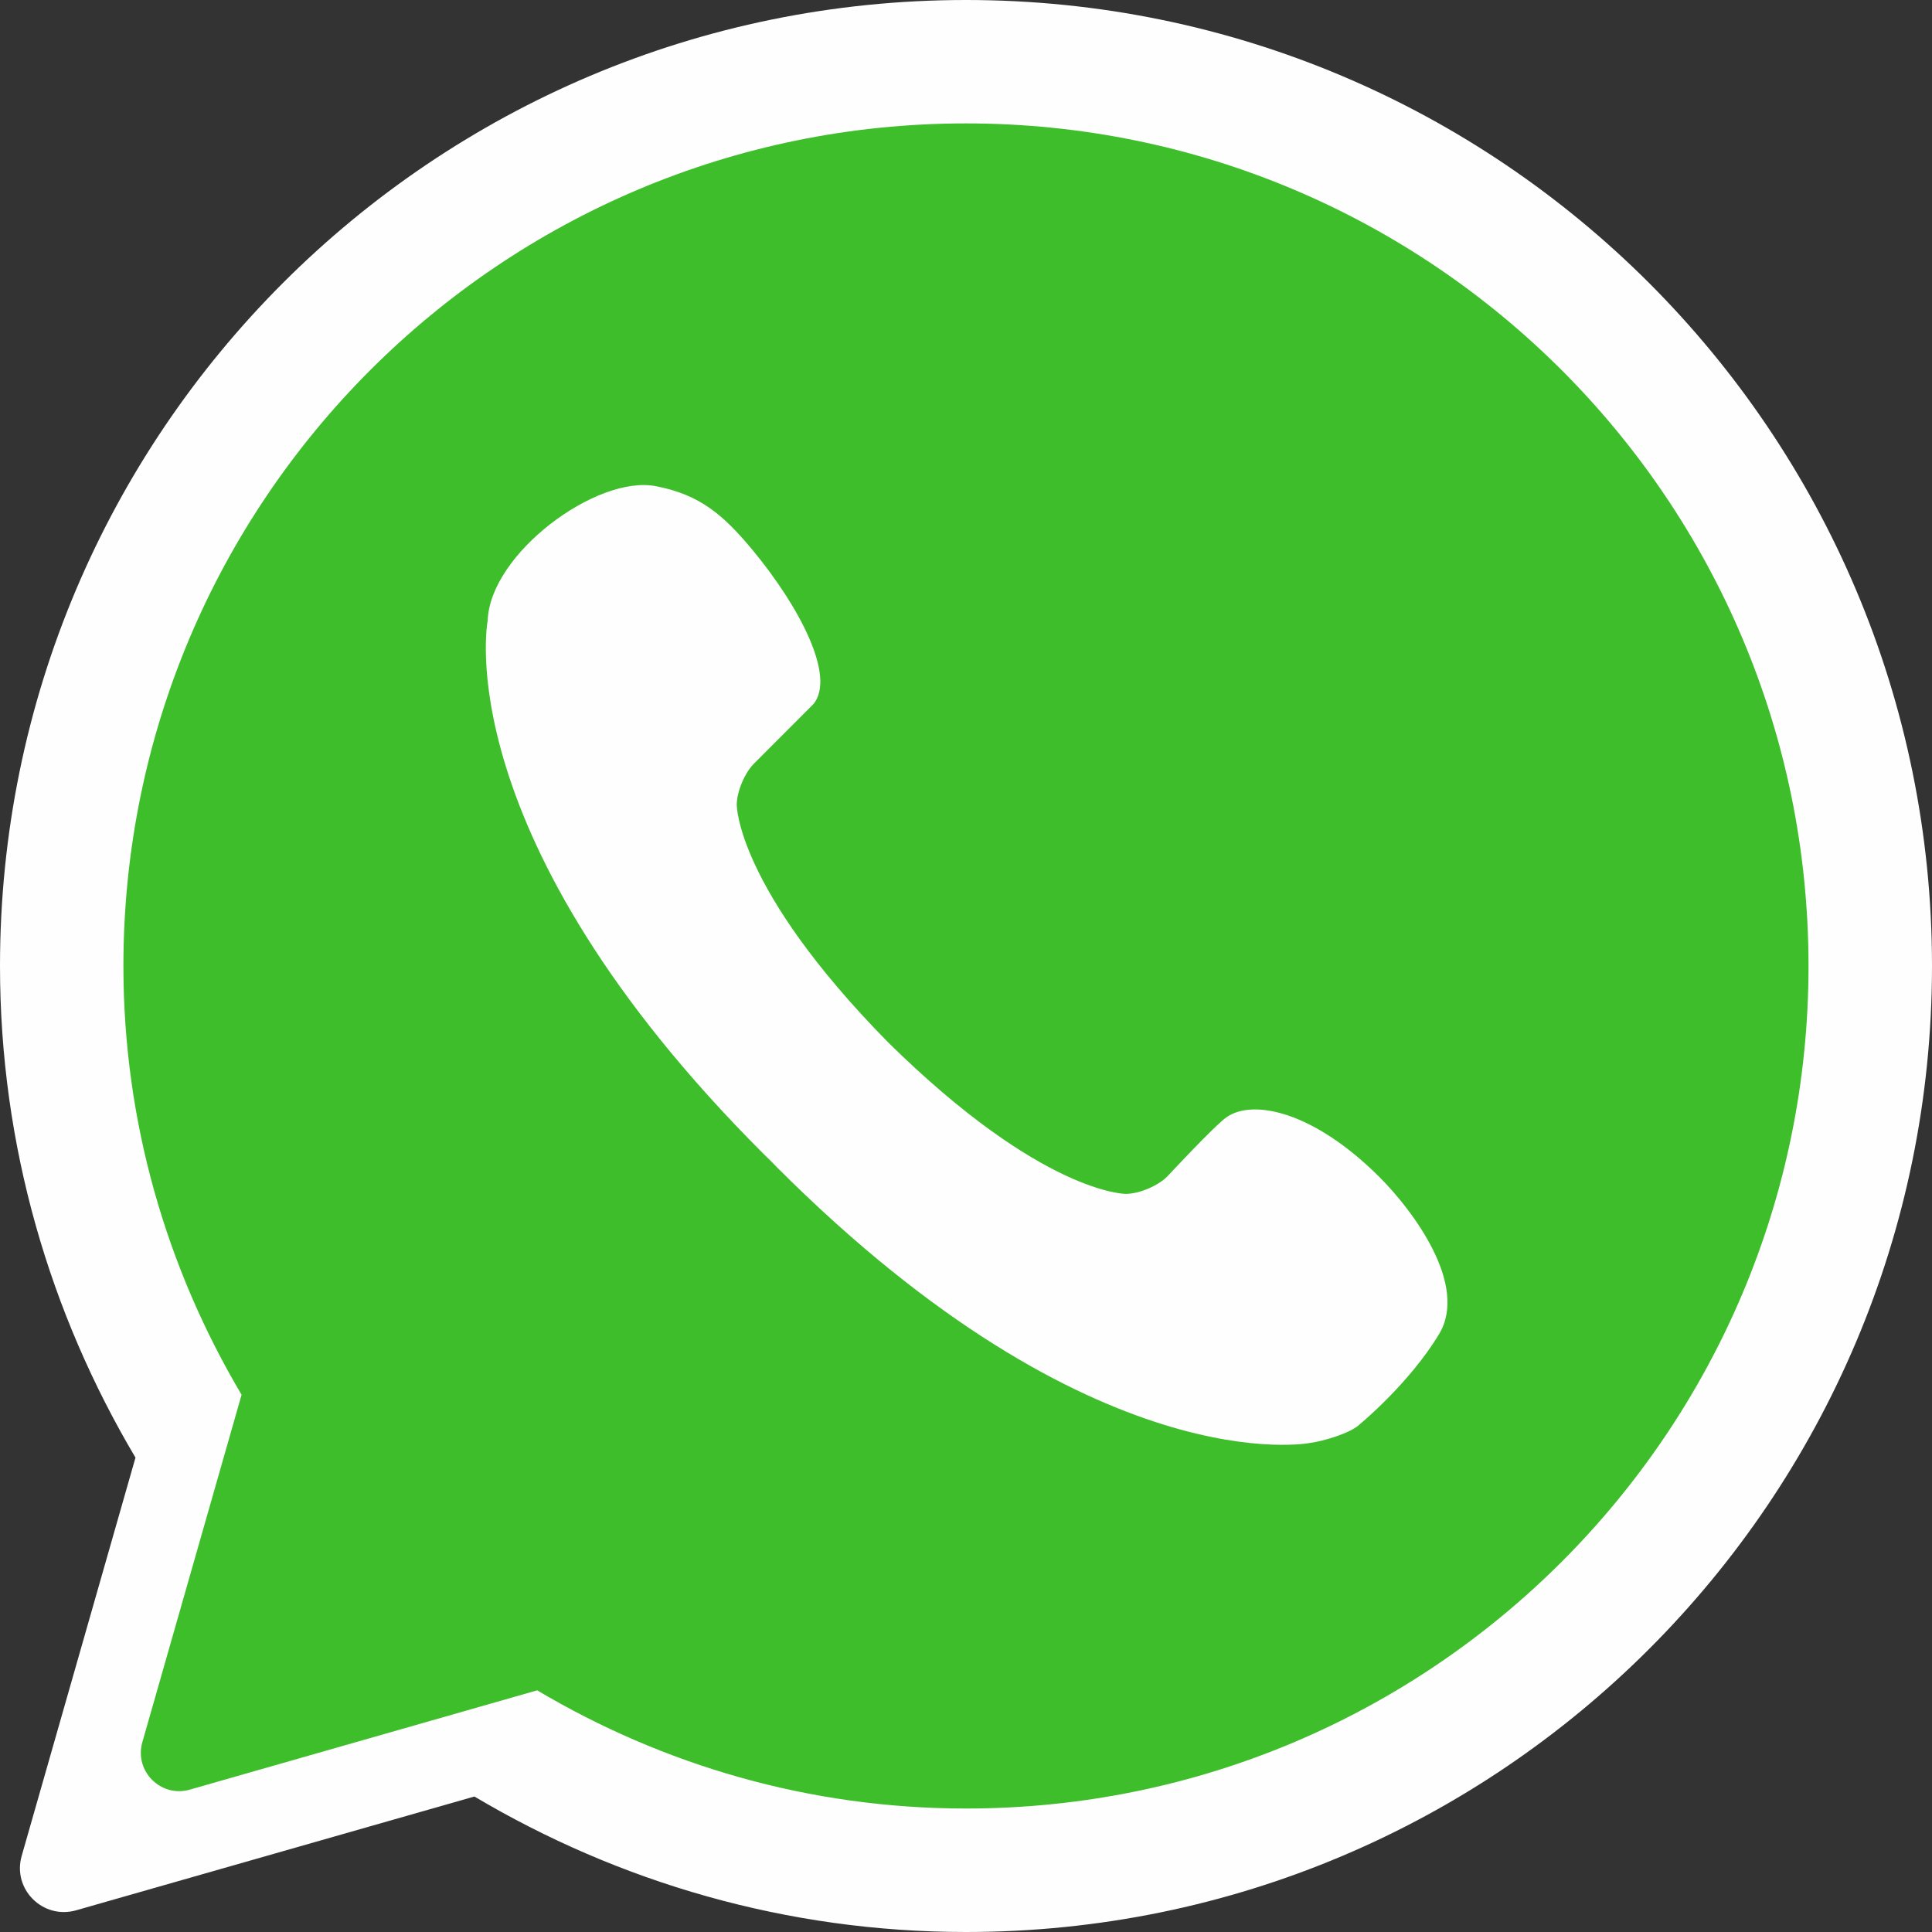
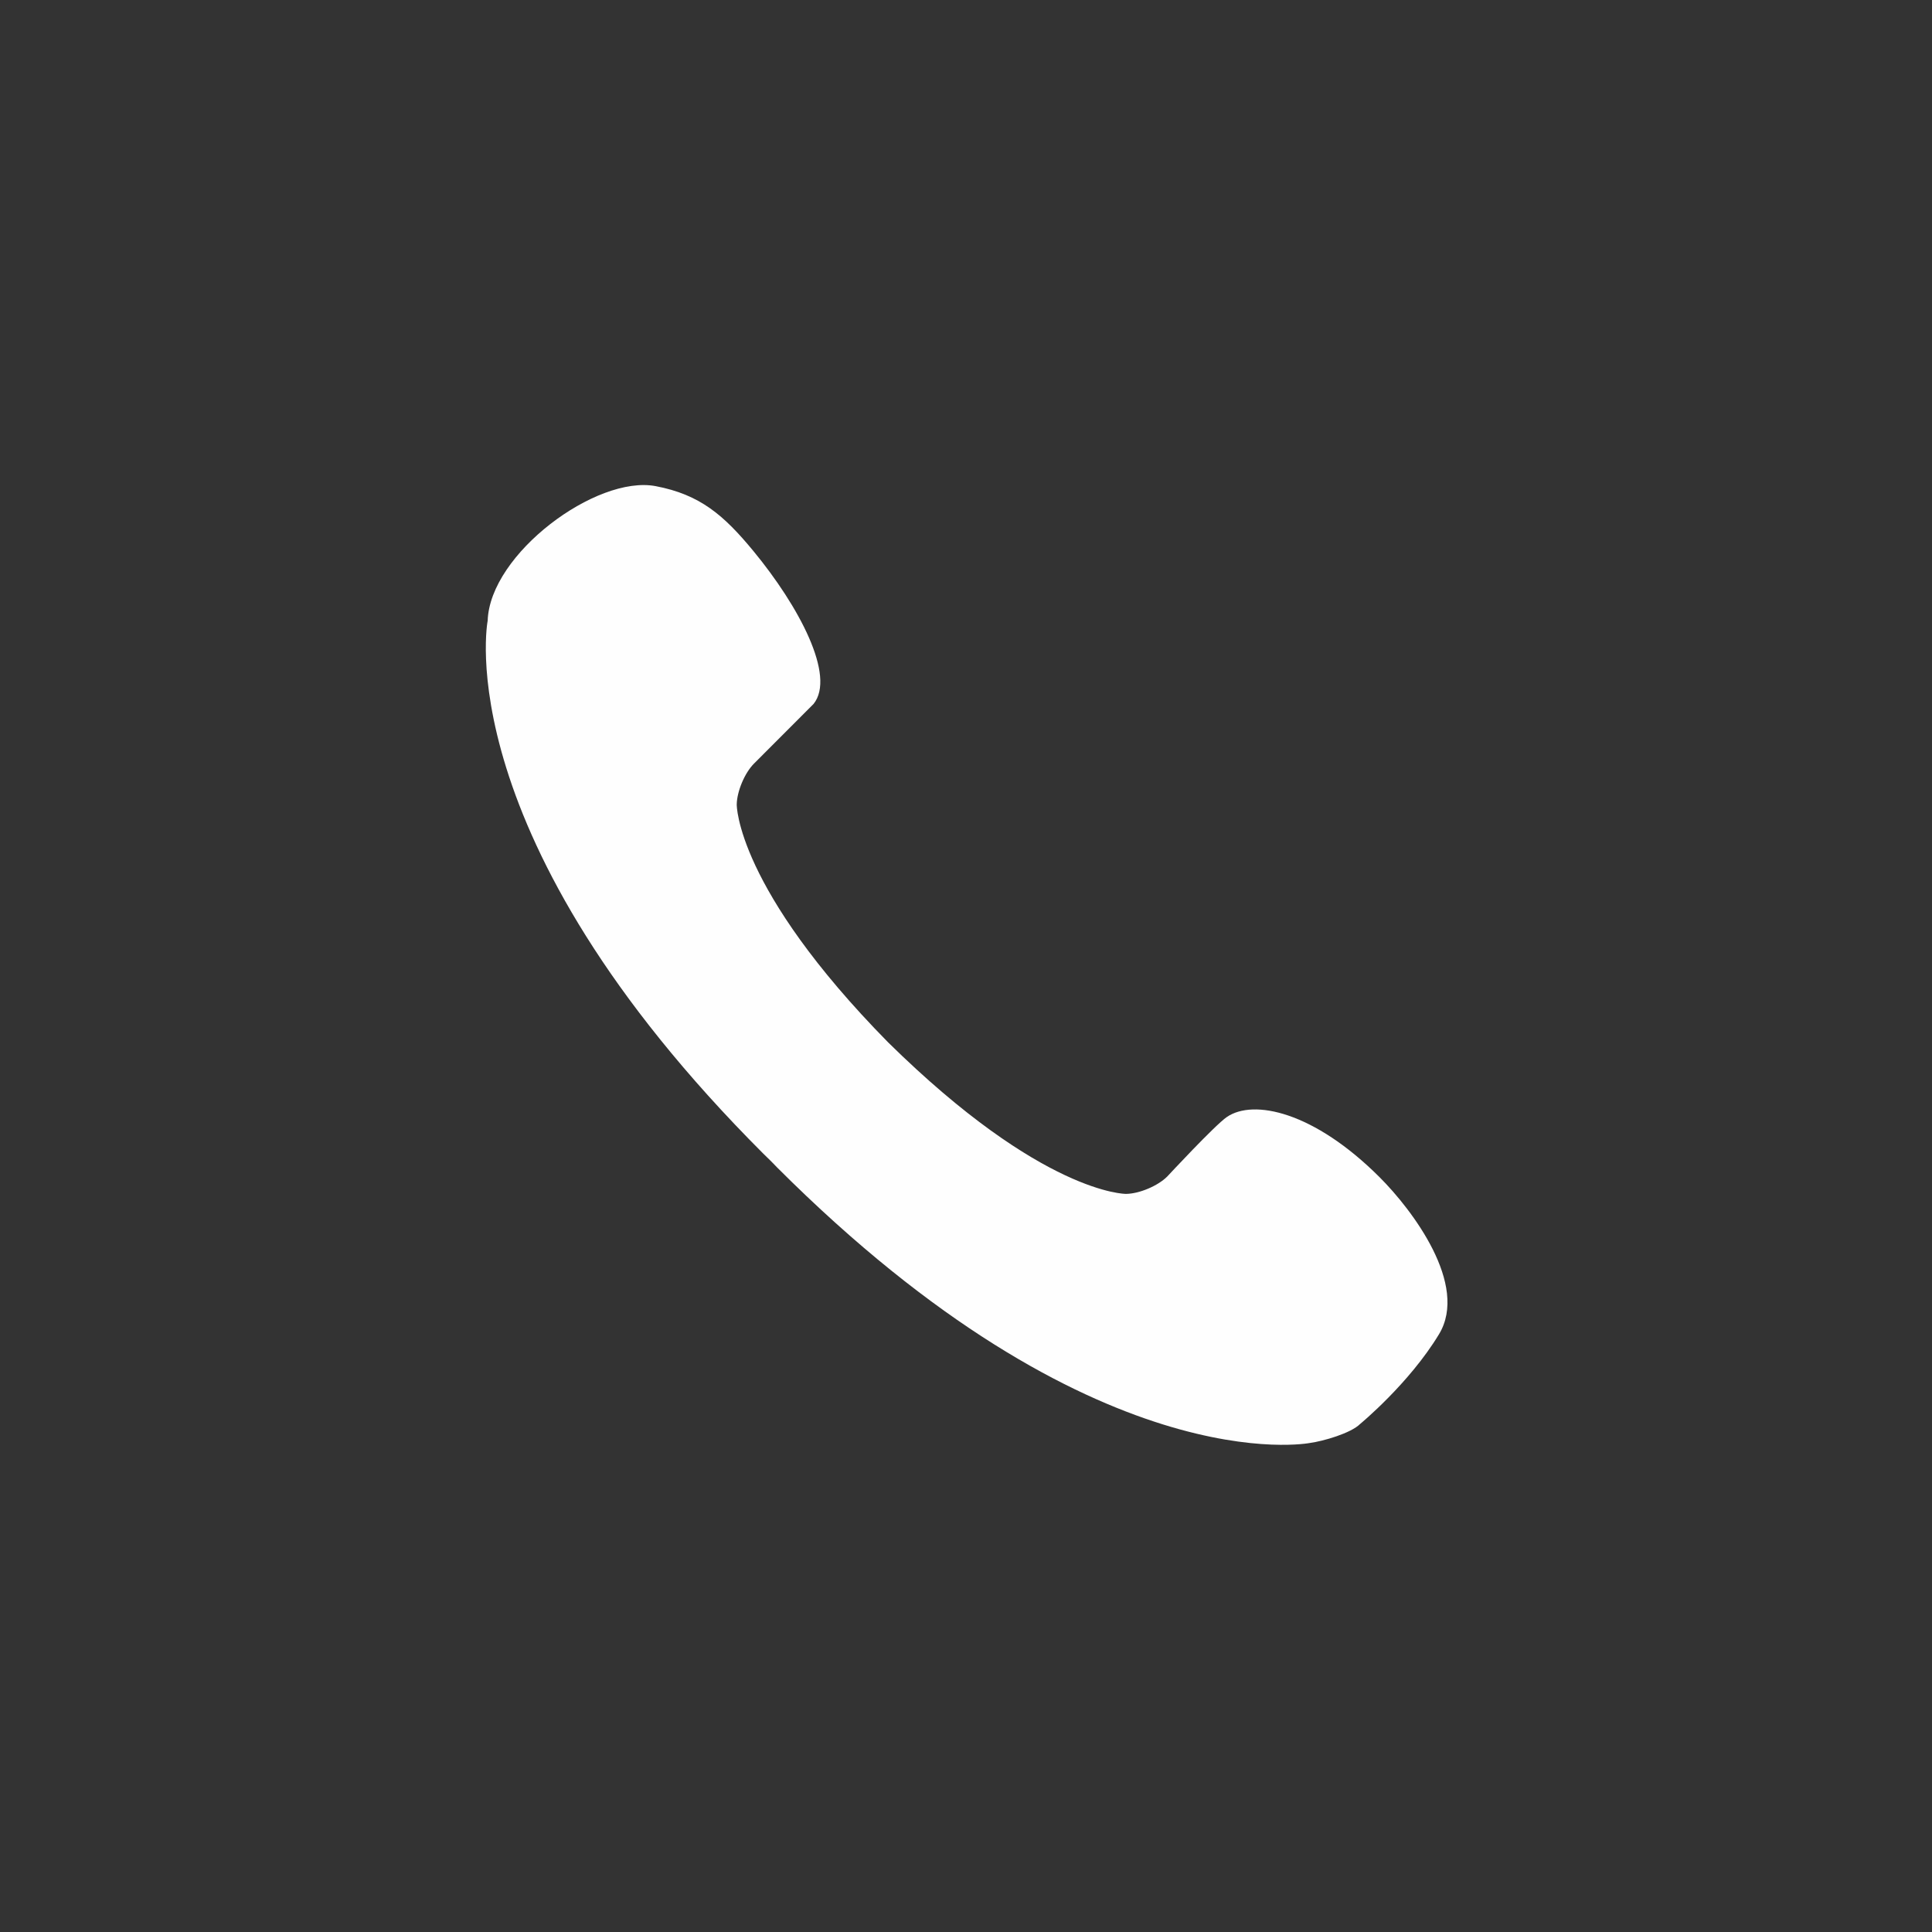
<svg xmlns="http://www.w3.org/2000/svg" width="24" height="24" viewBox="0 0 24 24" fill="none">
  <rect x="0" y="0" width="24" height="24" fill="#333333" stroke="none" />
-   <path d="M24 12C24 18.627 18.627 24 12 24C9.767 24 7.683 23.379 5.893 22.317L0.944 23.731C0.532 23.847 0.152 23.468 0.269 23.056L1.683 18.107C0.621 16.317 0 14.233 0 12C0 5.373 5.373 0 12 0C18.627 0 24 5.373 24 12Z" fill="#FEFEFE" />
-   <path d="M22.466 12C22.466 17.78 17.78 22.466 12 22.466C10.052 22.466 8.235 21.925 6.673 20.998L2.356 22.232C1.998 22.333 1.666 22.002 1.768 21.643L3.001 17.326C2.075 15.765 1.533 13.947 1.533 12C1.533 6.219 6.219 1.533 12 1.533C17.78 1.533 22.466 6.219 22.466 12Z" fill="#3EBE2A" />
  <path d="M6.058 7.711C6.058 7.711 5.534 10.383 9.483 14.332C9.512 14.361 9.54 14.387 9.568 14.415C9.597 14.443 9.623 14.471 9.651 14.5C13.601 18.45 16.273 17.925 16.273 17.925C16.436 17.903 16.78 17.805 16.896 17.689C16.896 17.689 17.504 17.189 17.876 16.574C18.248 15.959 17.544 15.03 17.139 14.625C16.322 13.808 15.571 13.649 15.24 13.876C15.091 13.978 14.5 14.615 14.5 14.615C14.383 14.732 14.153 14.829 13.988 14.831C13.988 14.831 12.955 14.841 11.034 12.95C9.142 11.028 9.152 9.995 9.152 9.995C9.154 9.831 9.251 9.6 9.368 9.484C9.368 9.484 10.101 8.751 10.107 8.744C10.385 8.396 9.925 7.531 9.358 6.844C8.993 6.402 8.698 6.144 8.145 6.039C7.408 5.899 6.085 6.88 6.058 7.711Z" fill="#FEFEFE" />
</svg>